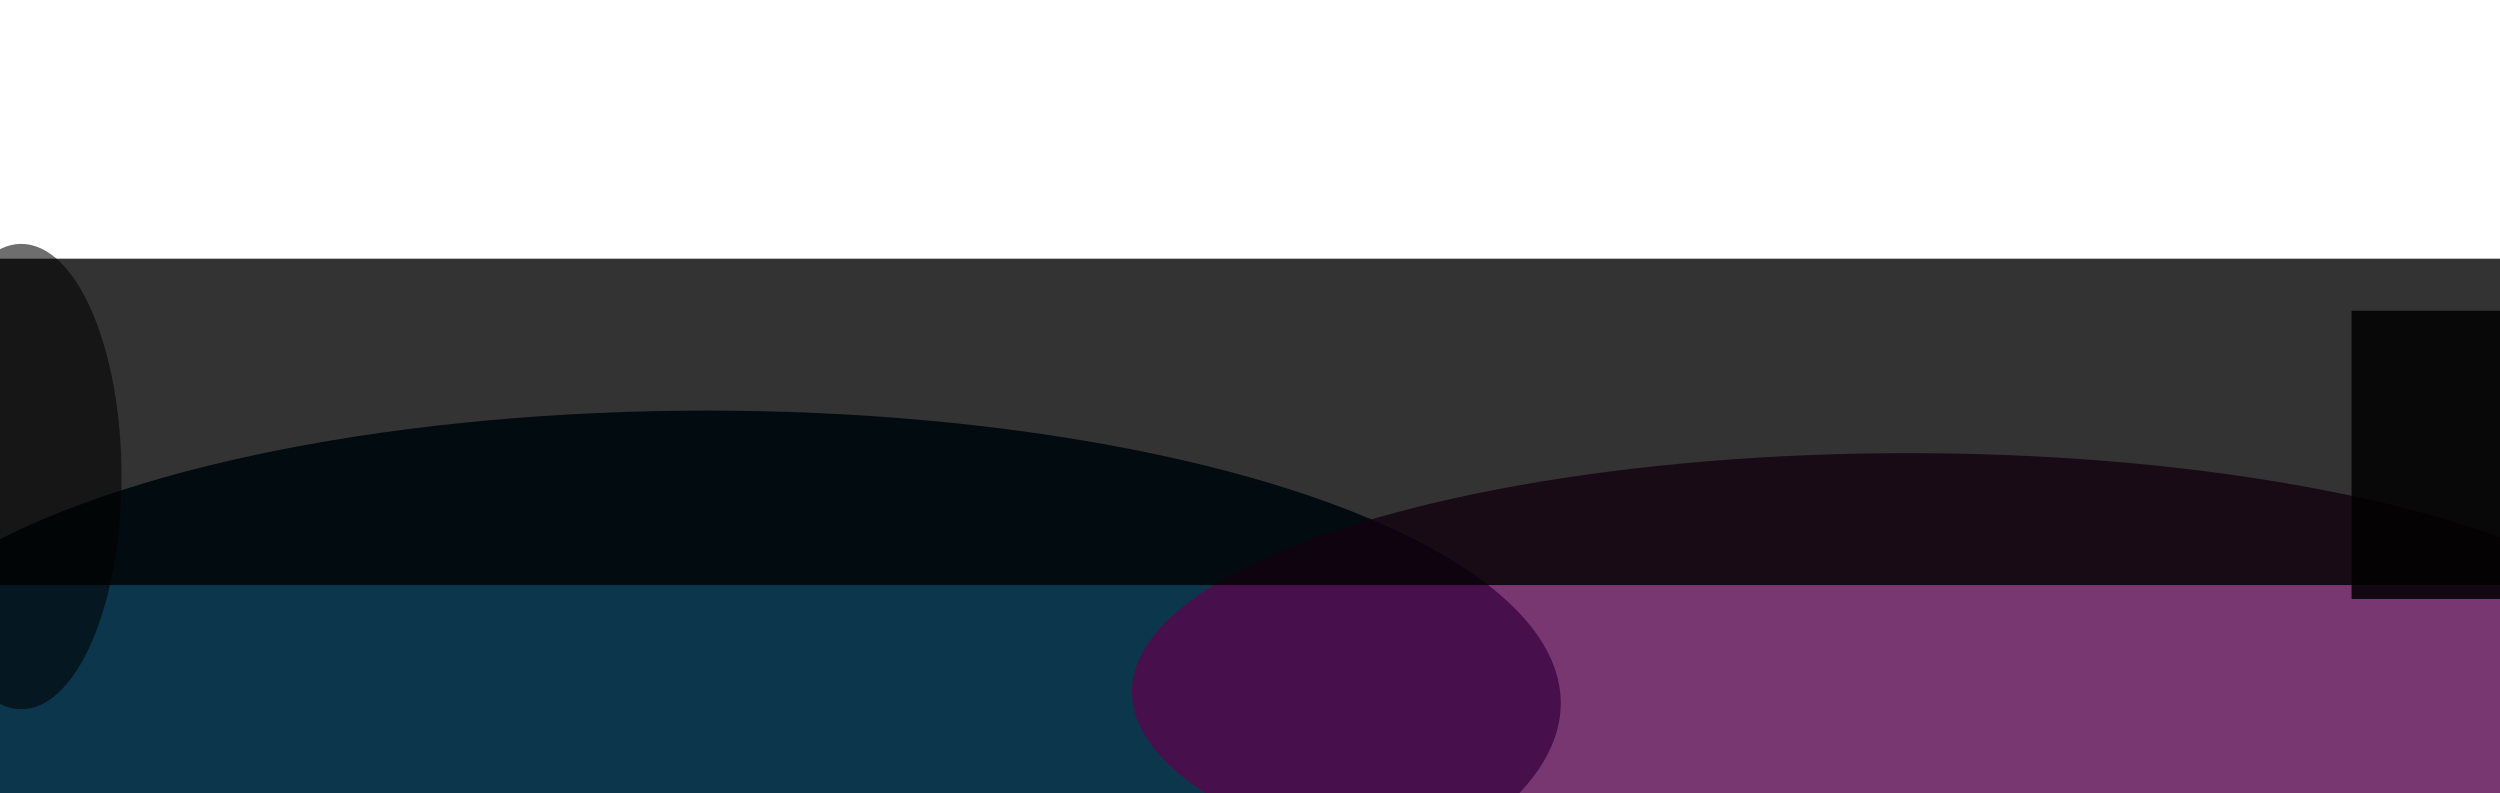
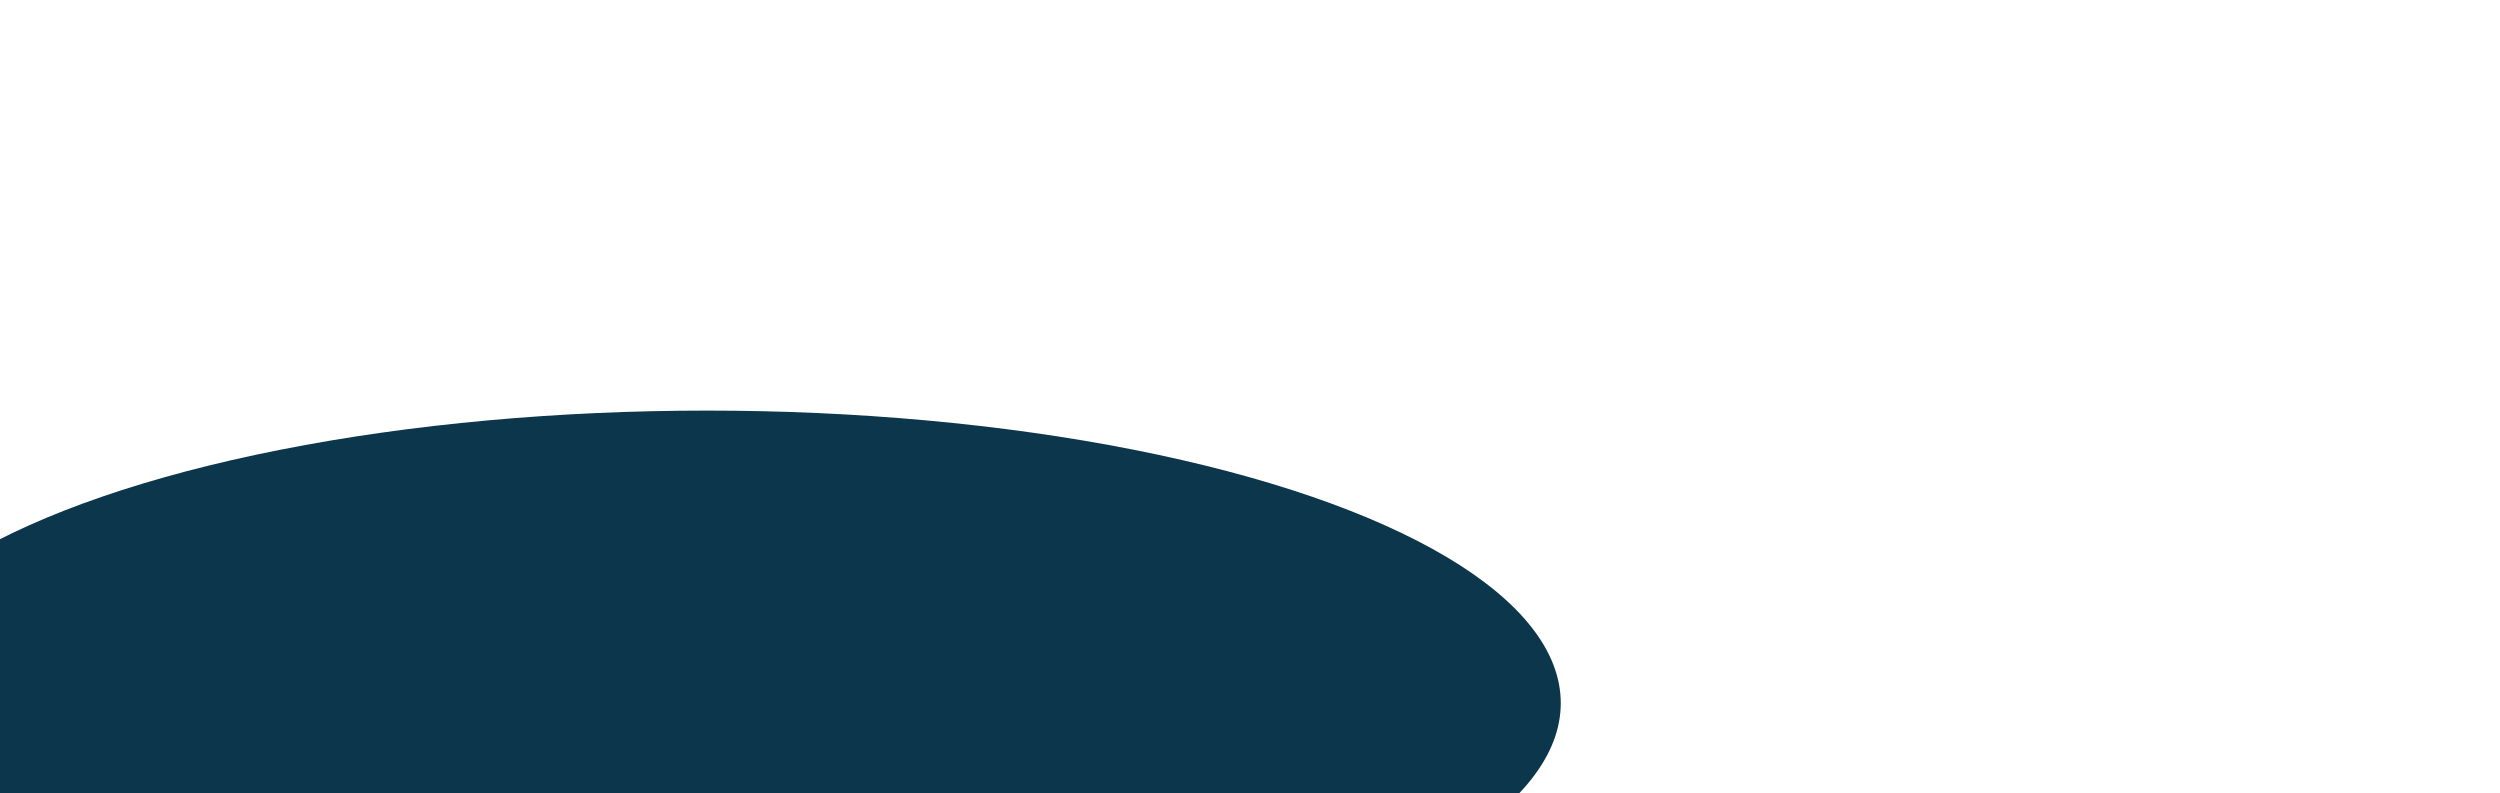
<svg xmlns="http://www.w3.org/2000/svg" width="2880" height="914" viewBox="0 0 2880 914" fill="none">
  <g clip-path="url(#clip0_16_78)">
    <g filter="url(#filter0_f_16_78)">
      <ellipse cx="814.5" cy="810" rx="983.5" ry="337" fill="#0B364B" />
    </g>
    <g filter="url(#filter1_f_16_78)">
-       <ellipse cx="2198.5" cy="797" rx="894.5" ry="275" fill="#56064D" fill-opacity="0.8" />
-     </g>
+       </g>
    <g filter="url(#filter2_f_16_78)">
-       <rect y="298" width="2880" height="376" fill="black" fill-opacity="0.8" />
-     </g>
+       </g>
    <g filter="url(#filter3_f_16_78)">
-       <ellipse cx="24.5" cy="549" rx="115.5" ry="268" fill="black" fill-opacity="0.57" />
-     </g>
+       </g>
    <g filter="url(#filter4_f_16_78)">
-       <rect x="2709" y="358" width="196" height="332" fill="black" fill-opacity="0.85" />
-     </g>
+       </g>
  </g>
  <defs>
    <filter id="filter0_f_16_78" x="-419" y="223" width="2467" height="1174" filterUnits="userSpaceOnUse" color-interpolation-filters="sRGB">
      <feFlood flood-opacity="0" result="BackgroundImageFix" />
      <feBlend mode="normal" in="SourceGraphic" in2="BackgroundImageFix" result="shape" />
      <feGaussianBlur stdDeviation="125" result="effect1_foregroundBlur_16_78" />
    </filter>
    <filter id="filter1_f_16_78" x="1004" y="222" width="2389" height="1150" filterUnits="userSpaceOnUse" color-interpolation-filters="sRGB">
      <feFlood flood-opacity="0" result="BackgroundImageFix" />
      <feBlend mode="normal" in="SourceGraphic" in2="BackgroundImageFix" result="shape" />
      <feGaussianBlur stdDeviation="150" result="effect1_foregroundBlur_16_78" />
    </filter>
    <filter id="filter2_f_16_78" x="-300" y="-2" width="3480" height="976" filterUnits="userSpaceOnUse" color-interpolation-filters="sRGB">
      <feFlood flood-opacity="0" result="BackgroundImageFix" />
      <feBlend mode="normal" in="SourceGraphic" in2="BackgroundImageFix" result="shape" />
      <feGaussianBlur stdDeviation="150" result="effect1_foregroundBlur_16_78" />
    </filter>
    <filter id="filter3_f_16_78" x="-241" y="131" width="531" height="836" filterUnits="userSpaceOnUse" color-interpolation-filters="sRGB">
      <feFlood flood-opacity="0" result="BackgroundImageFix" />
      <feBlend mode="normal" in="SourceGraphic" in2="BackgroundImageFix" result="shape" />
      <feGaussianBlur stdDeviation="75" result="effect1_foregroundBlur_16_78" />
    </filter>
    <filter id="filter4_f_16_78" x="2509" y="158" width="596" height="732" filterUnits="userSpaceOnUse" color-interpolation-filters="sRGB">
      <feFlood flood-opacity="0" result="BackgroundImageFix" />
      <feBlend mode="normal" in="SourceGraphic" in2="BackgroundImageFix" result="shape" />
      <feGaussianBlur stdDeviation="100" result="effect1_foregroundBlur_16_78" />
    </filter>
    <clipPath id="clip0_16_78">
      <rect width="2880" height="914" fill="white" />
    </clipPath>
  </defs>
</svg>